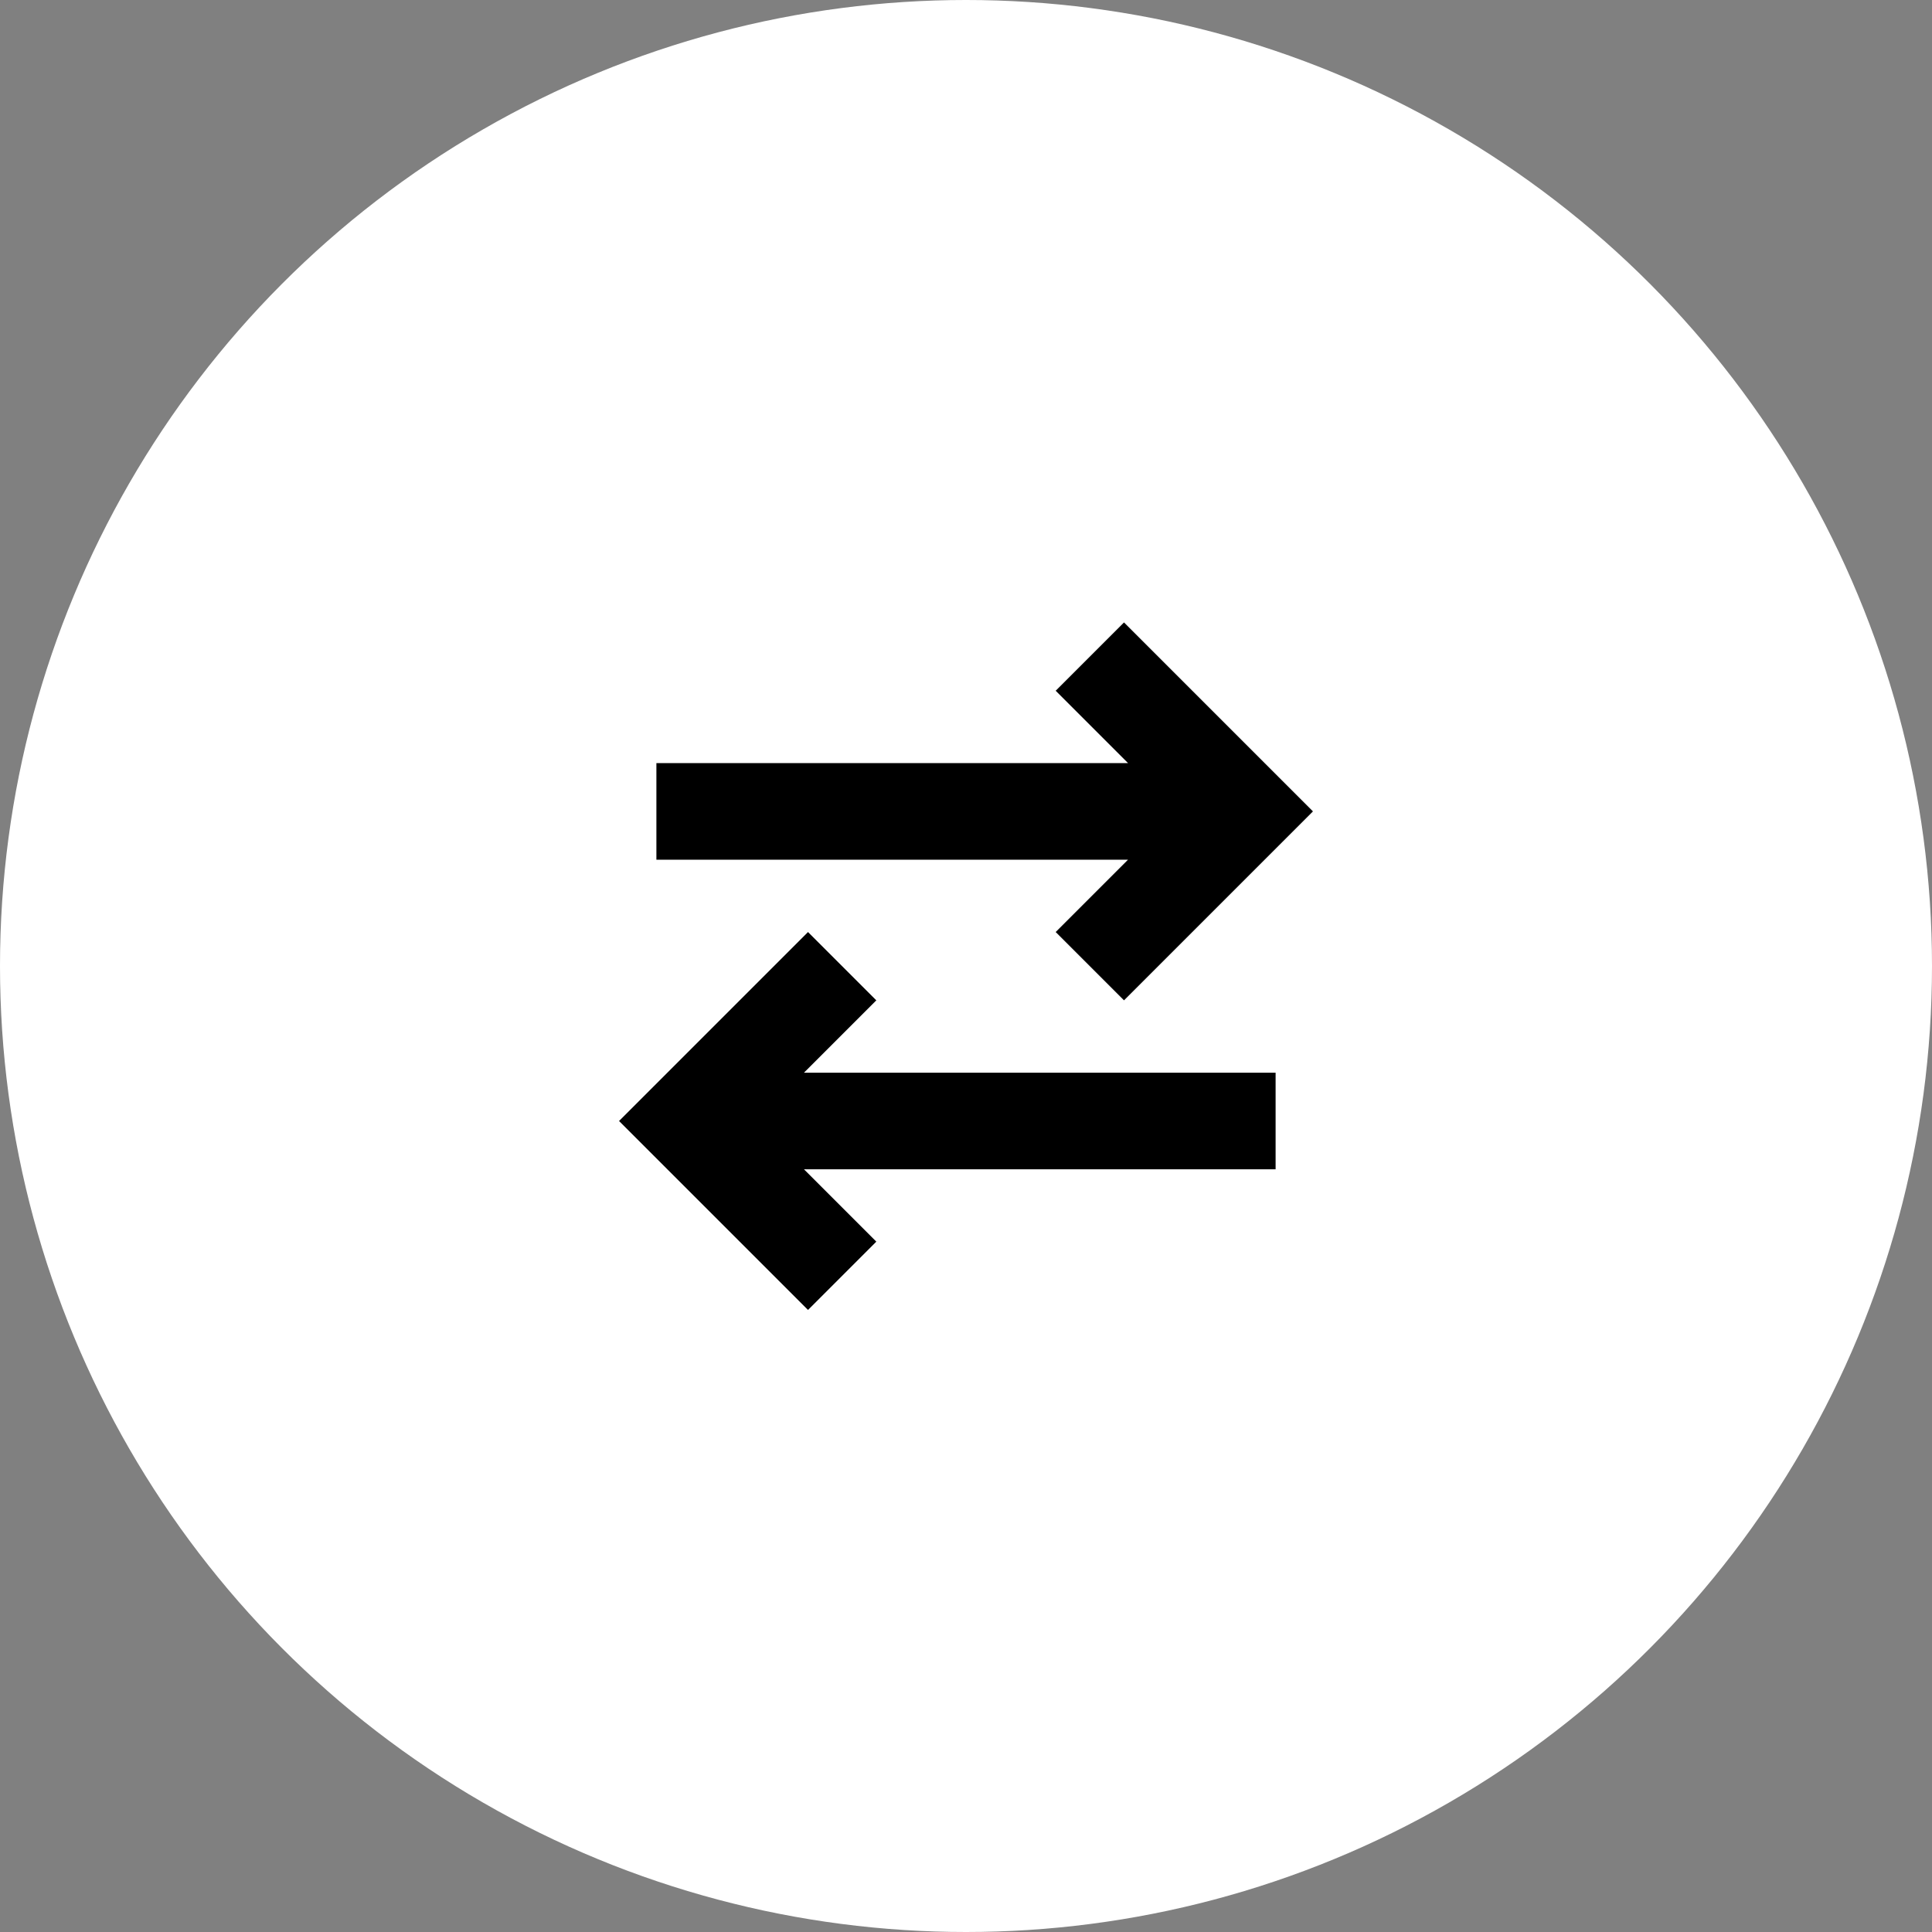
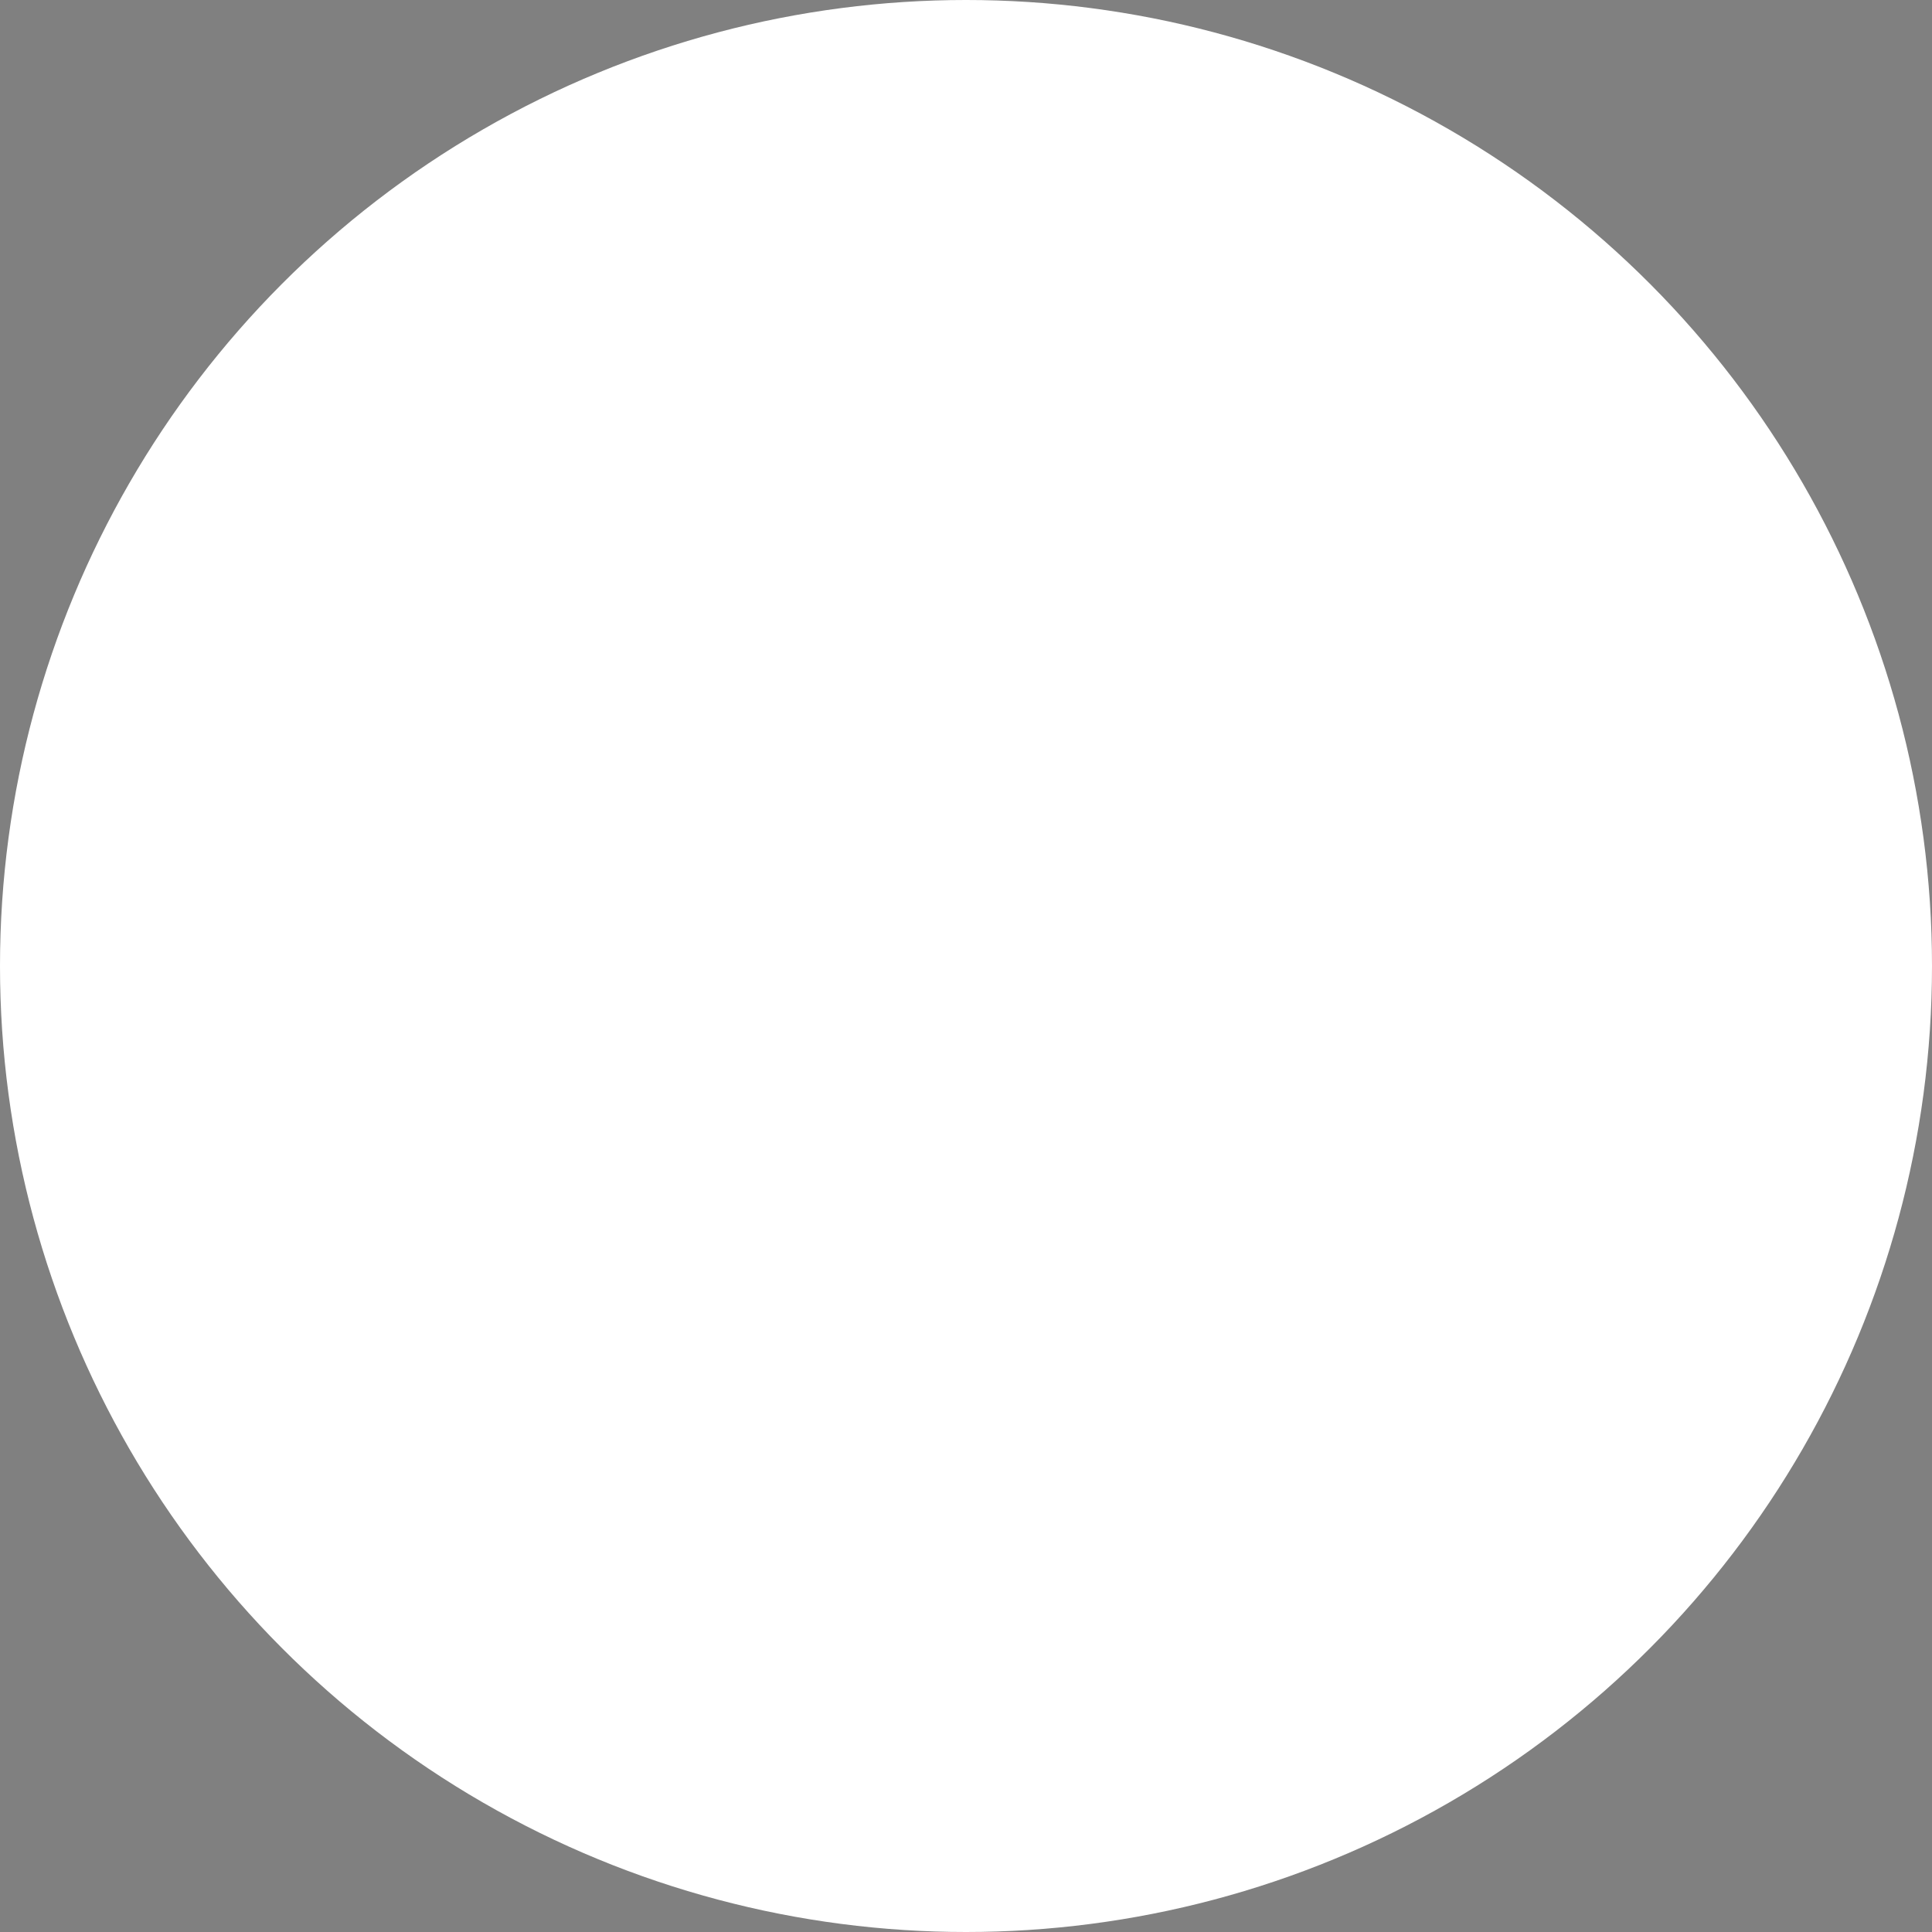
<svg xmlns="http://www.w3.org/2000/svg" width="40" height="40" viewBox="0 0 40 40" fill="none">
  <rect x="0" y="0" width="40" height="40" fill="#808080" stroke="none" />
  <circle cx="20" cy="20" r="20" fill="#FFF" />
  <g clip-path="url(#clip0_2014_196)">
-     <path d="M13.59 16.799H25.128M22.564 13.594L25.769 16.799L22.564 20.004M26.41 23.209H14.872M17.436 20.004L14.231 23.209L17.436 26.414" stroke="#000" stroke-width="2" />
-   </g>
+     </g>
  <defs>
    <clipPath id="clip0_2014_196">
-       <rect width="15.385" height="15.385" fill="white" transform="translate(12.309 12.312)" />
-     </clipPath>
+       </clipPath>
  </defs>
</svg>